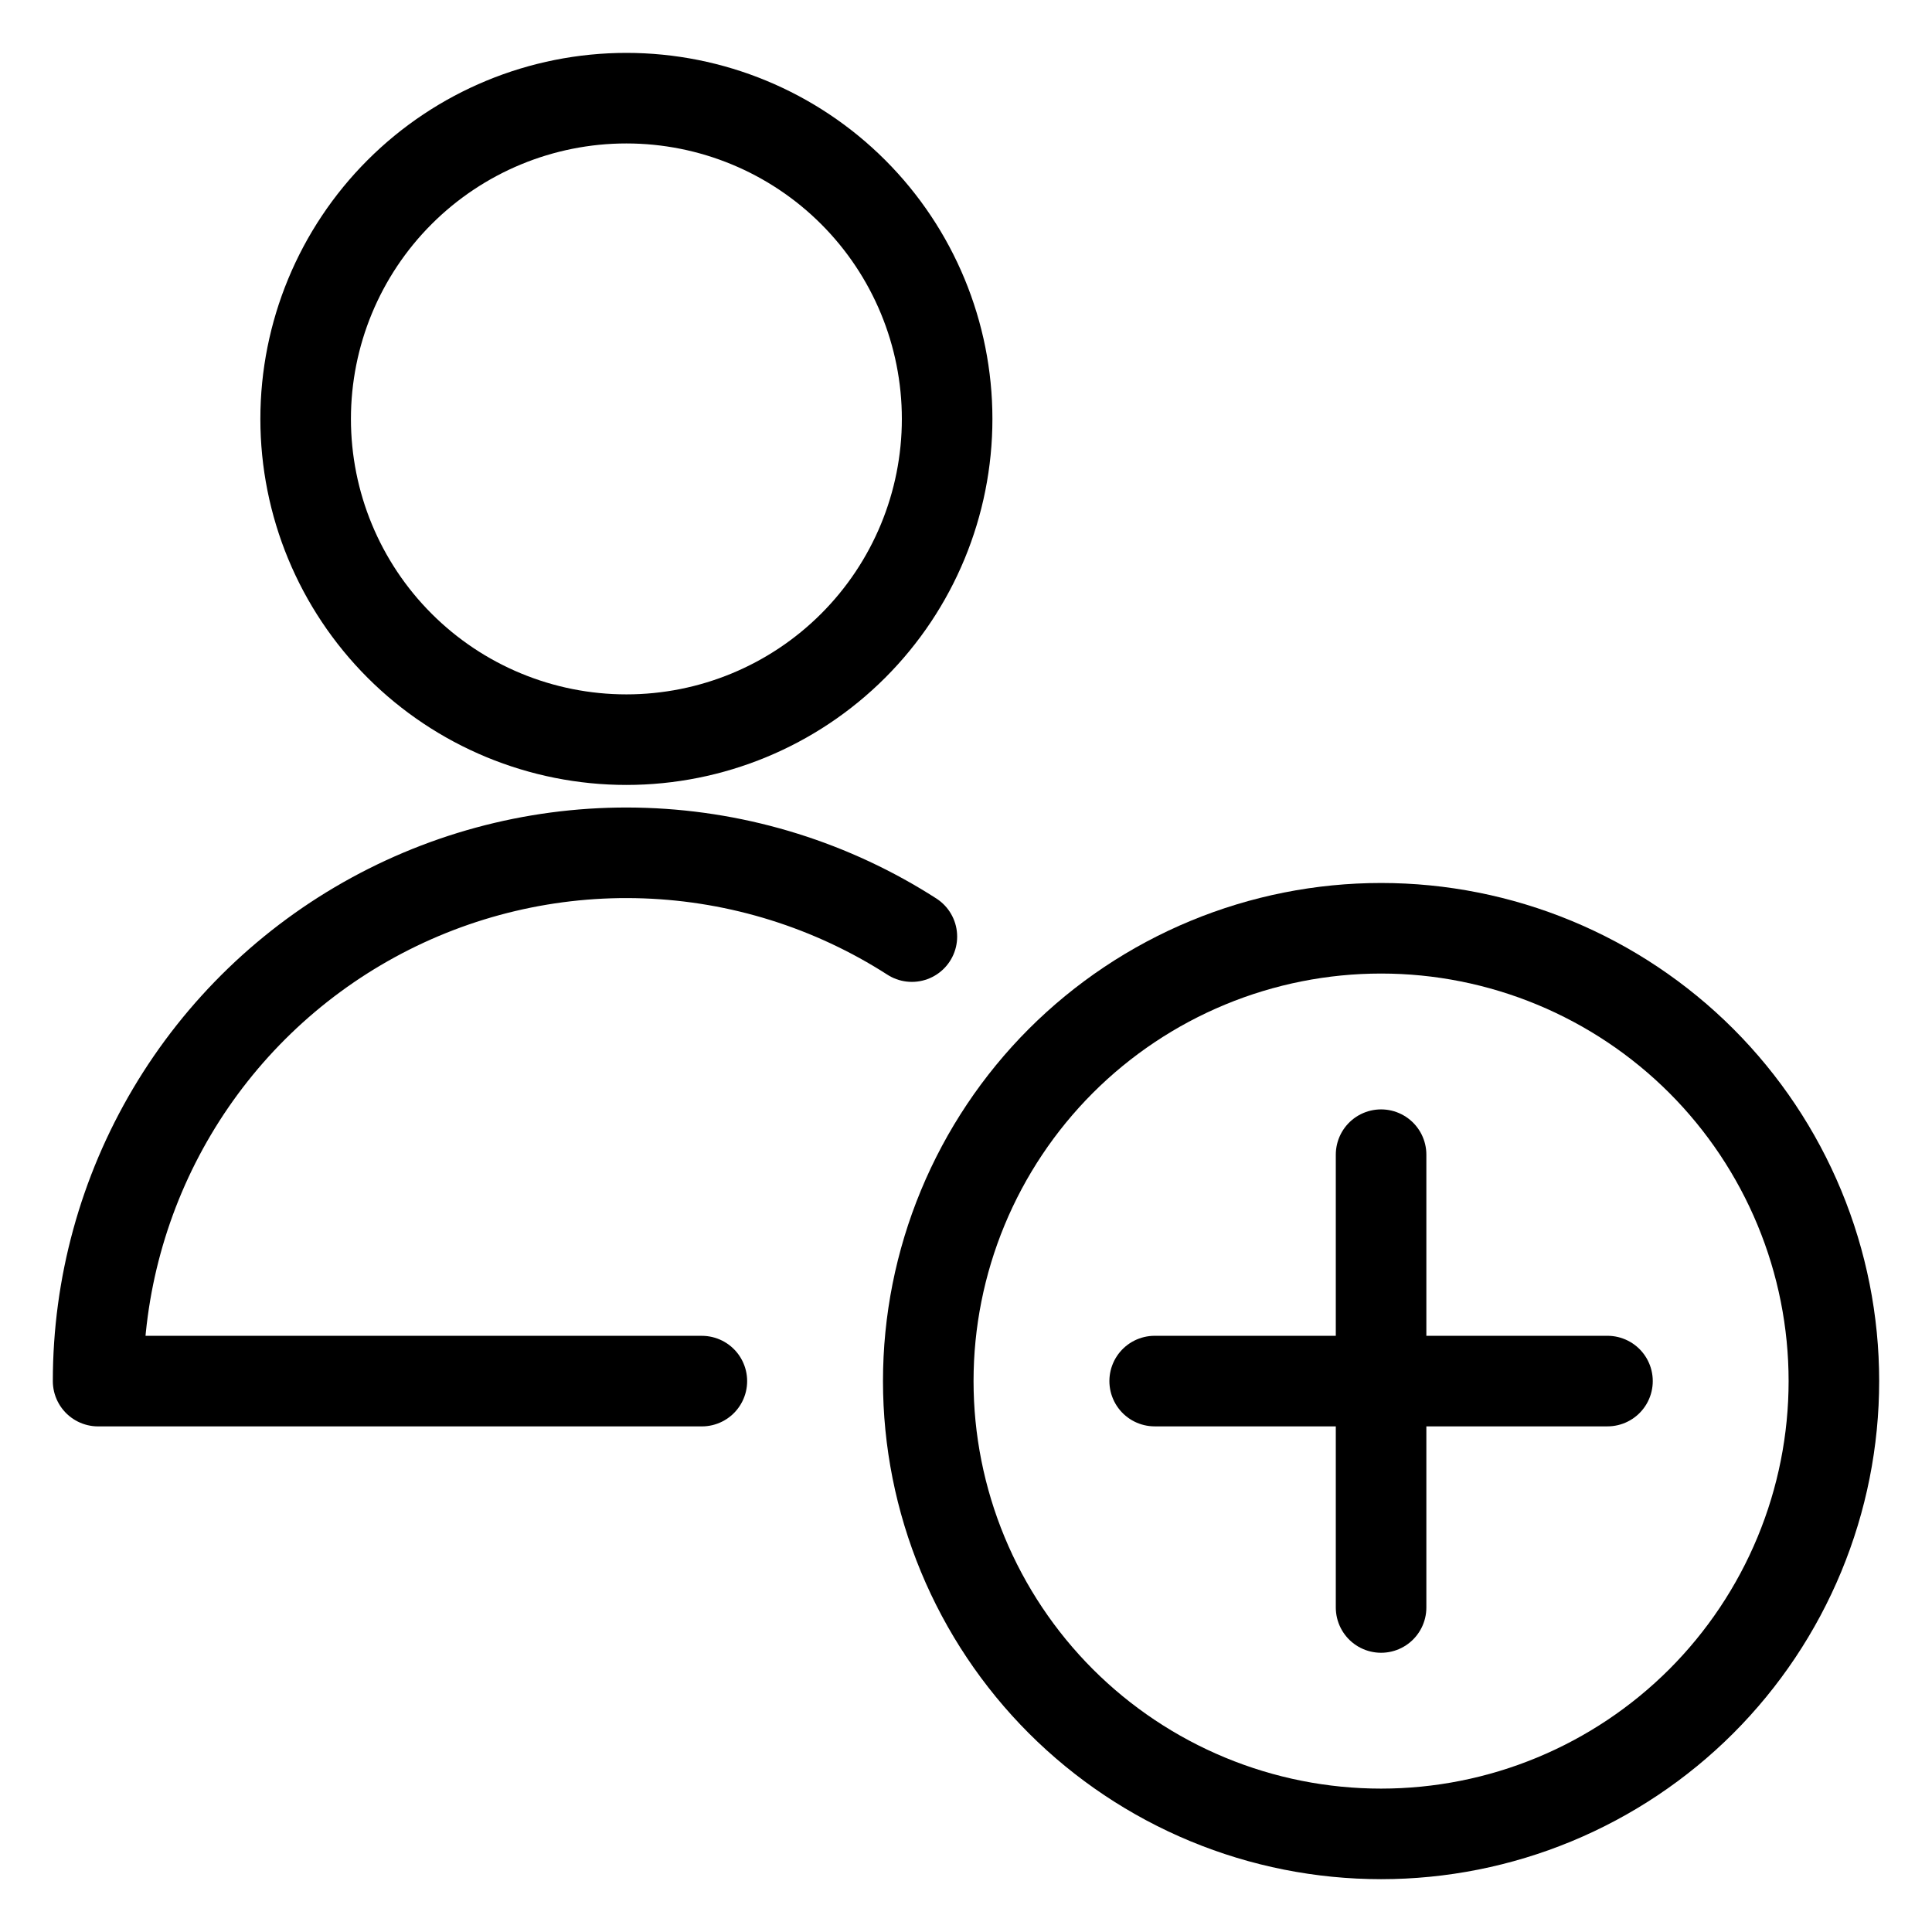
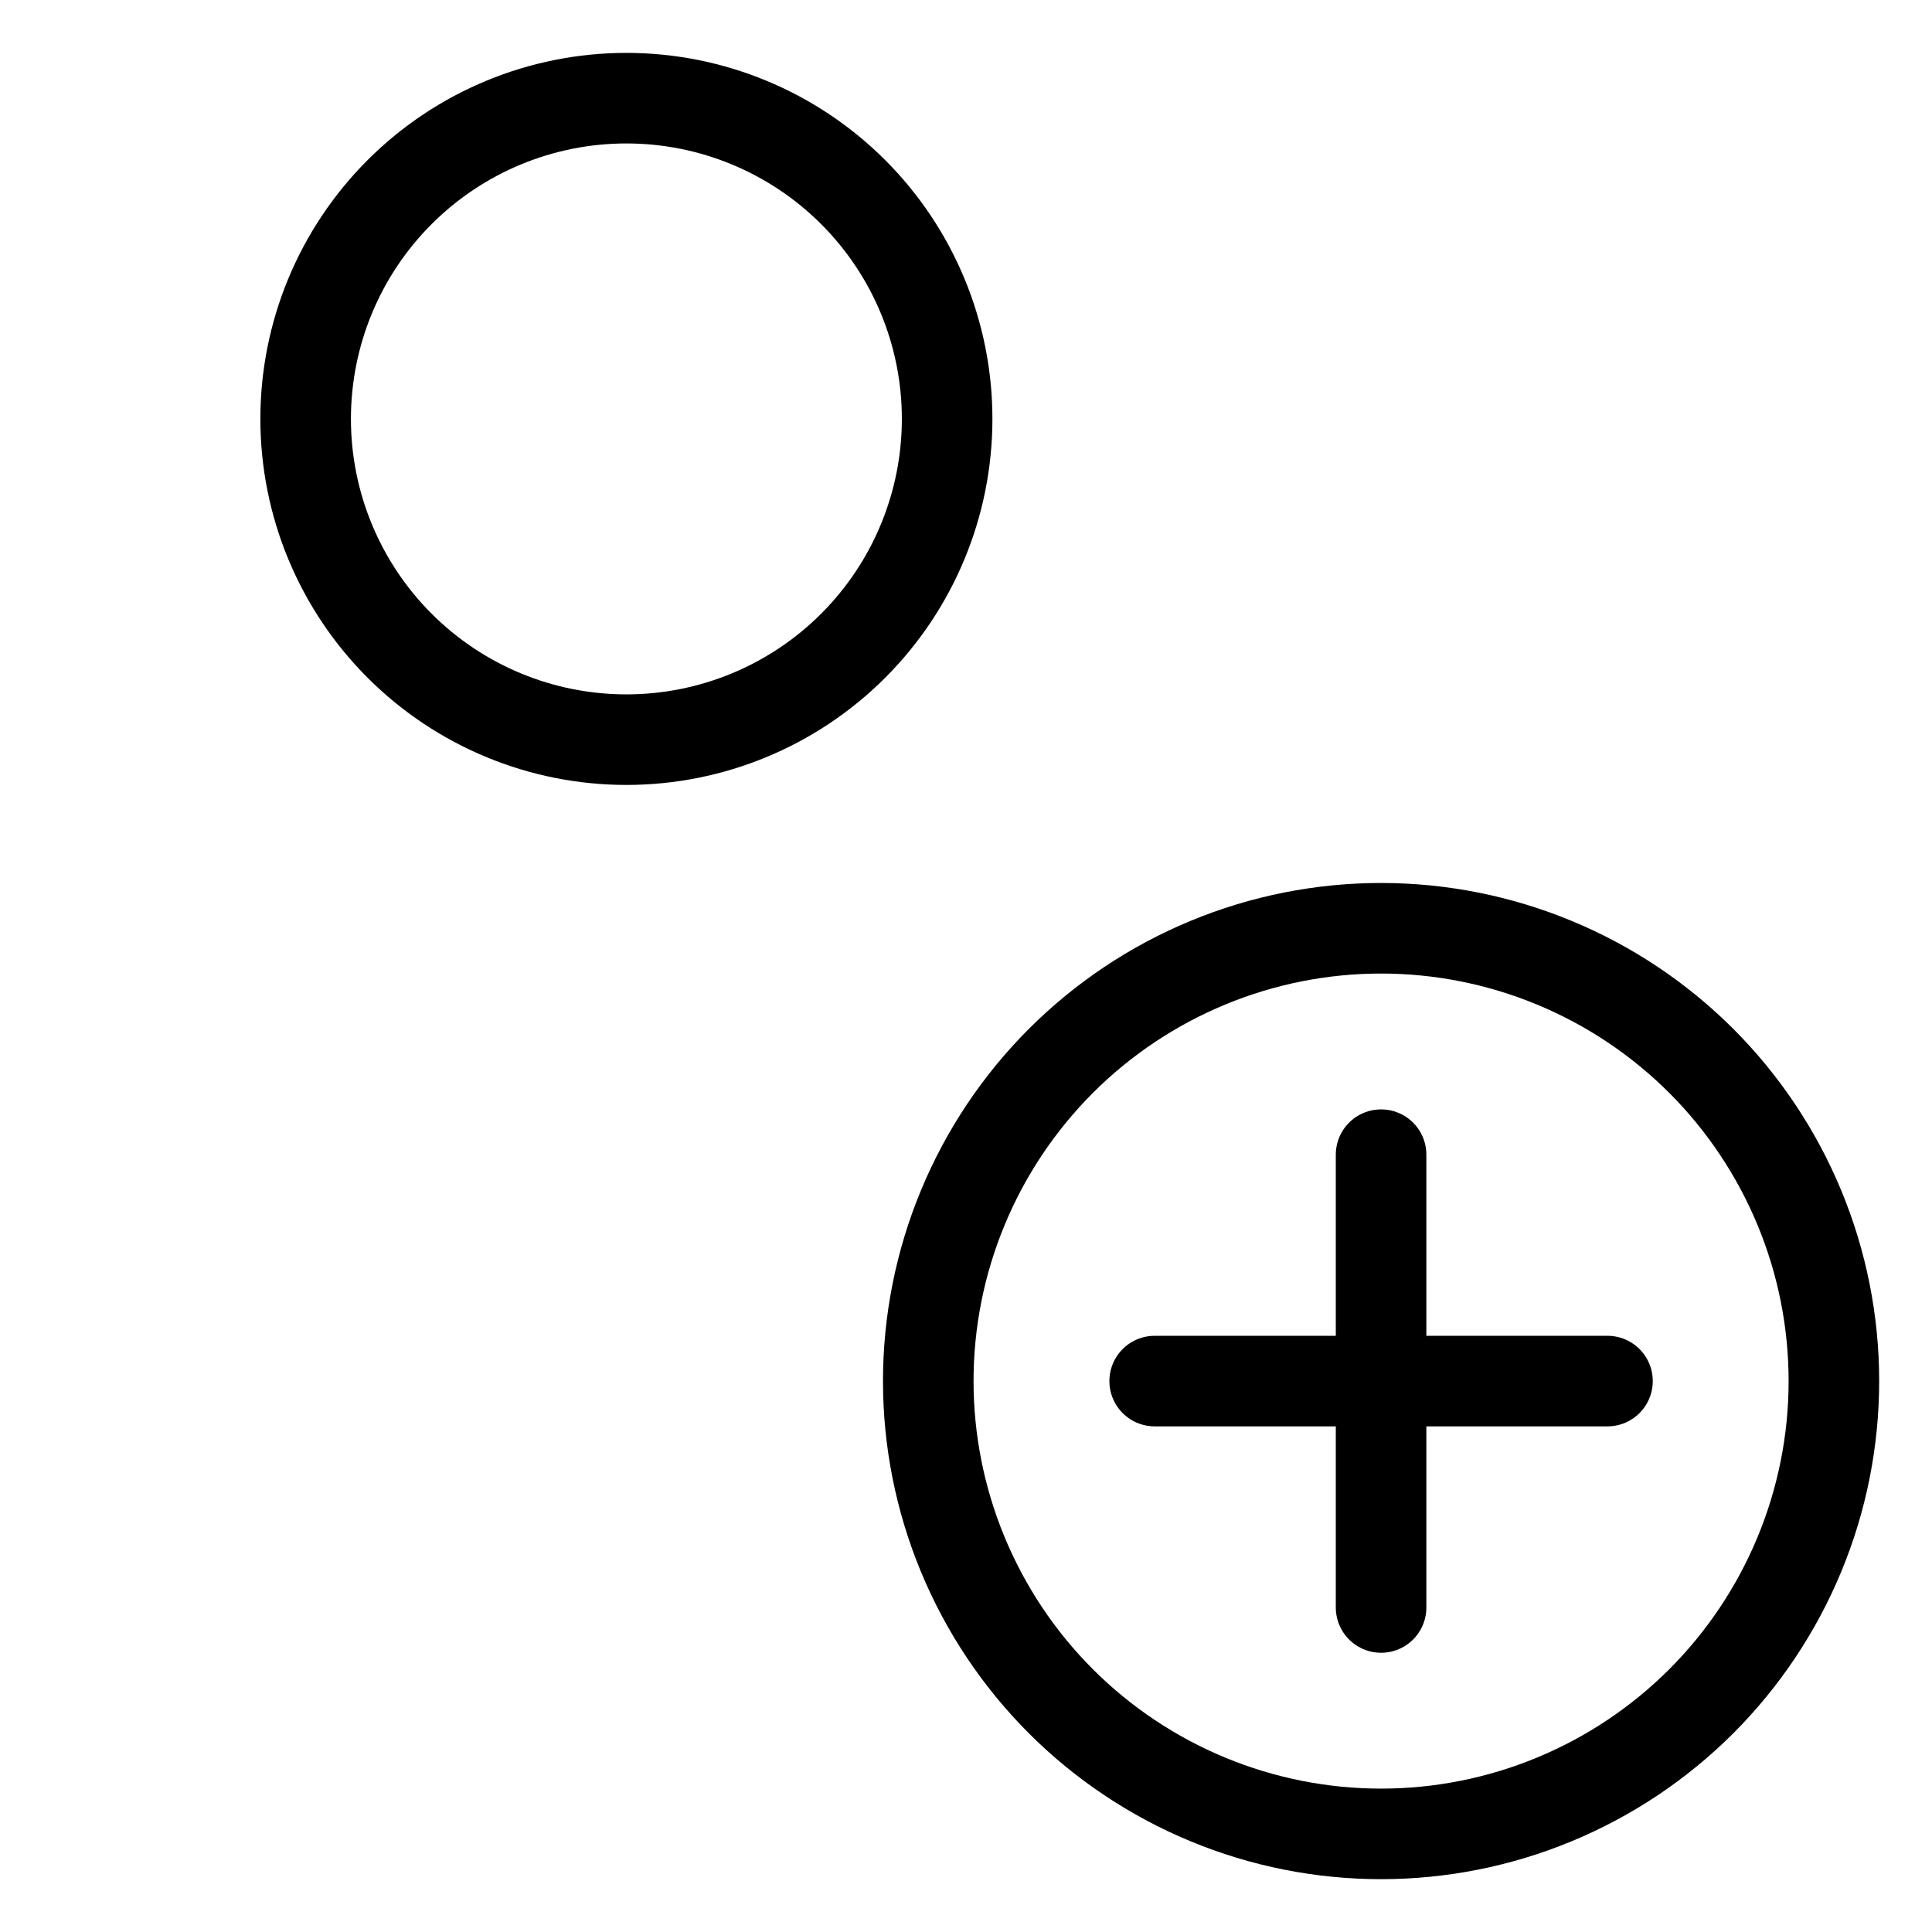
<svg xmlns="http://www.w3.org/2000/svg" width="64" height="64" viewBox="0 0 64 64" fill="none">
  <g clip-path="url(#clip0_2784_34539)">
    <path d="M30.75 45.75C30.75 47.72 31.138 49.67 31.892 51.49C32.646 53.31 33.751 54.964 35.143 56.357C36.536 57.749 38.19 58.854 40.01 59.608C41.83 60.362 43.78 60.75 45.75 60.75C47.72 60.75 49.67 60.362 51.49 59.608C53.31 58.854 54.964 57.749 56.357 56.357C57.749 54.964 58.854 53.31 59.608 51.49C60.362 49.67 60.75 47.72 60.75 45.75C60.75 43.78 60.362 41.83 59.608 40.01C58.854 38.19 57.749 36.536 56.357 35.143C54.964 33.751 53.31 32.646 51.49 31.892C49.67 31.138 47.72 30.75 45.75 30.75C43.78 30.75 41.83 31.138 40.01 31.892C38.19 32.646 36.536 33.751 35.143 35.143C33.751 36.536 32.646 38.19 31.892 40.01C31.138 41.83 30.75 43.78 30.75 45.75Z" stroke="#A3A4BF" style="stroke:#A3A4BF;stroke:color(display-p3 0.639 0.643 0.749);stroke-opacity:1;" stroke-width="3" stroke-linecap="round" stroke-linejoin="round" />
    <path d="M45.75 38.25V53.25" stroke="#A3A4BF" style="stroke:#A3A4BF;stroke:color(display-p3 0.639 0.643 0.749);stroke-opacity:1;" stroke-width="3" stroke-linecap="round" stroke-linejoin="round" />
    <path d="M53.25 45.75H38.25" stroke="#A3A4BF" style="stroke:#A3A4BF;stroke:color(display-p3 0.639 0.643 0.749);stroke-opacity:1;" stroke-width="3" stroke-linecap="round" stroke-linejoin="round" />
    <path d="M10.125 13.877C10.125 16.695 11.244 19.397 13.237 21.39C15.23 23.383 17.932 24.502 20.75 24.502C23.568 24.502 26.27 23.383 28.263 21.39C30.256 19.397 31.375 16.695 31.375 13.877C31.375 11.059 30.256 8.357 28.263 6.364C26.27 4.371 23.568 3.252 20.75 3.252C17.932 3.252 15.23 4.371 13.237 6.364C11.244 8.357 10.125 11.059 10.125 13.877Z" stroke="#A3A4BF" style="stroke:#A3A4BF;stroke:color(display-p3 0.639 0.643 0.749);stroke-opacity:1;" stroke-width="3" stroke-linecap="round" stroke-linejoin="round" />
-     <path d="M23.25 45.751H3.25C3.25 42.608 4.096 39.524 5.699 36.822C7.302 34.119 9.603 31.898 12.361 30.392C15.119 28.886 18.231 28.149 21.371 28.261C24.511 28.373 27.564 29.328 30.207 31.026" stroke="#A3A4BF" style="stroke:#A3A4BF;stroke:color(display-p3 0.639 0.643 0.749);stroke-opacity:1;" stroke-width="3" stroke-linecap="round" stroke-linejoin="round" />
  </g>
  <defs>
    <clipPath id="clip0_2784_34539">
      <rect width="64" height="64" fill="white" style="fill:white;fill-opacity:1;" />
    </clipPath>
  </defs>
</svg>